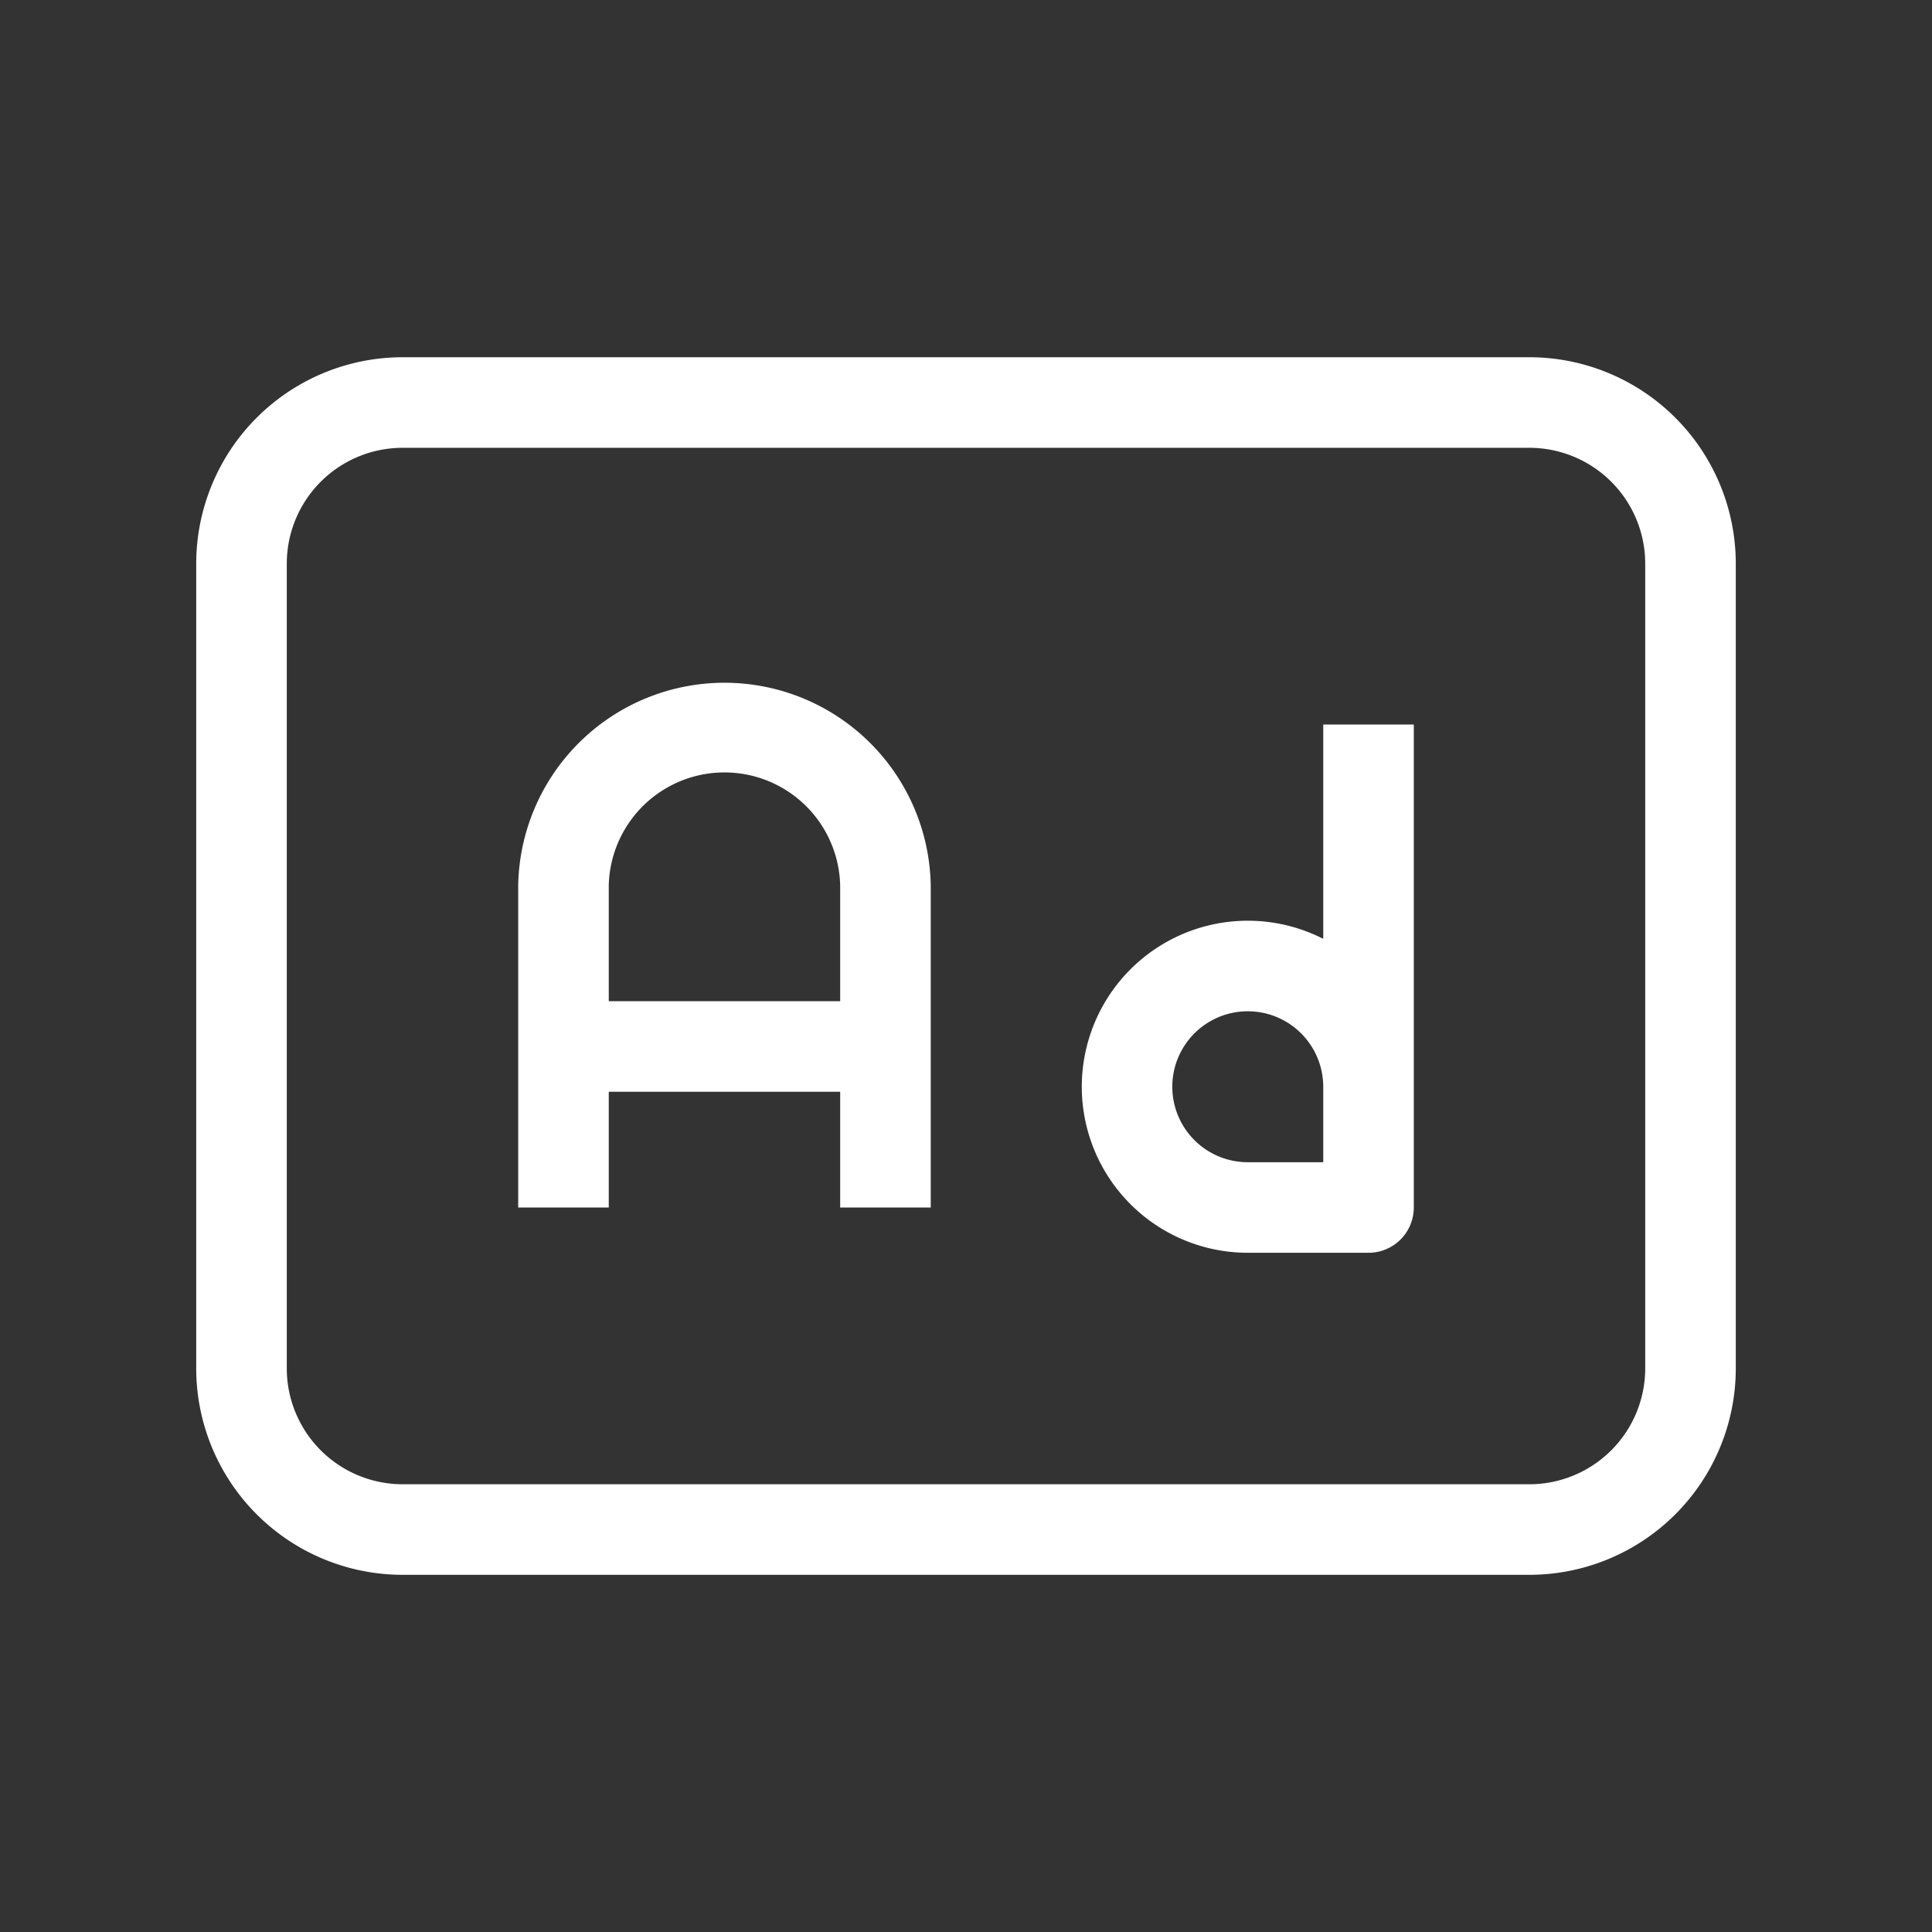
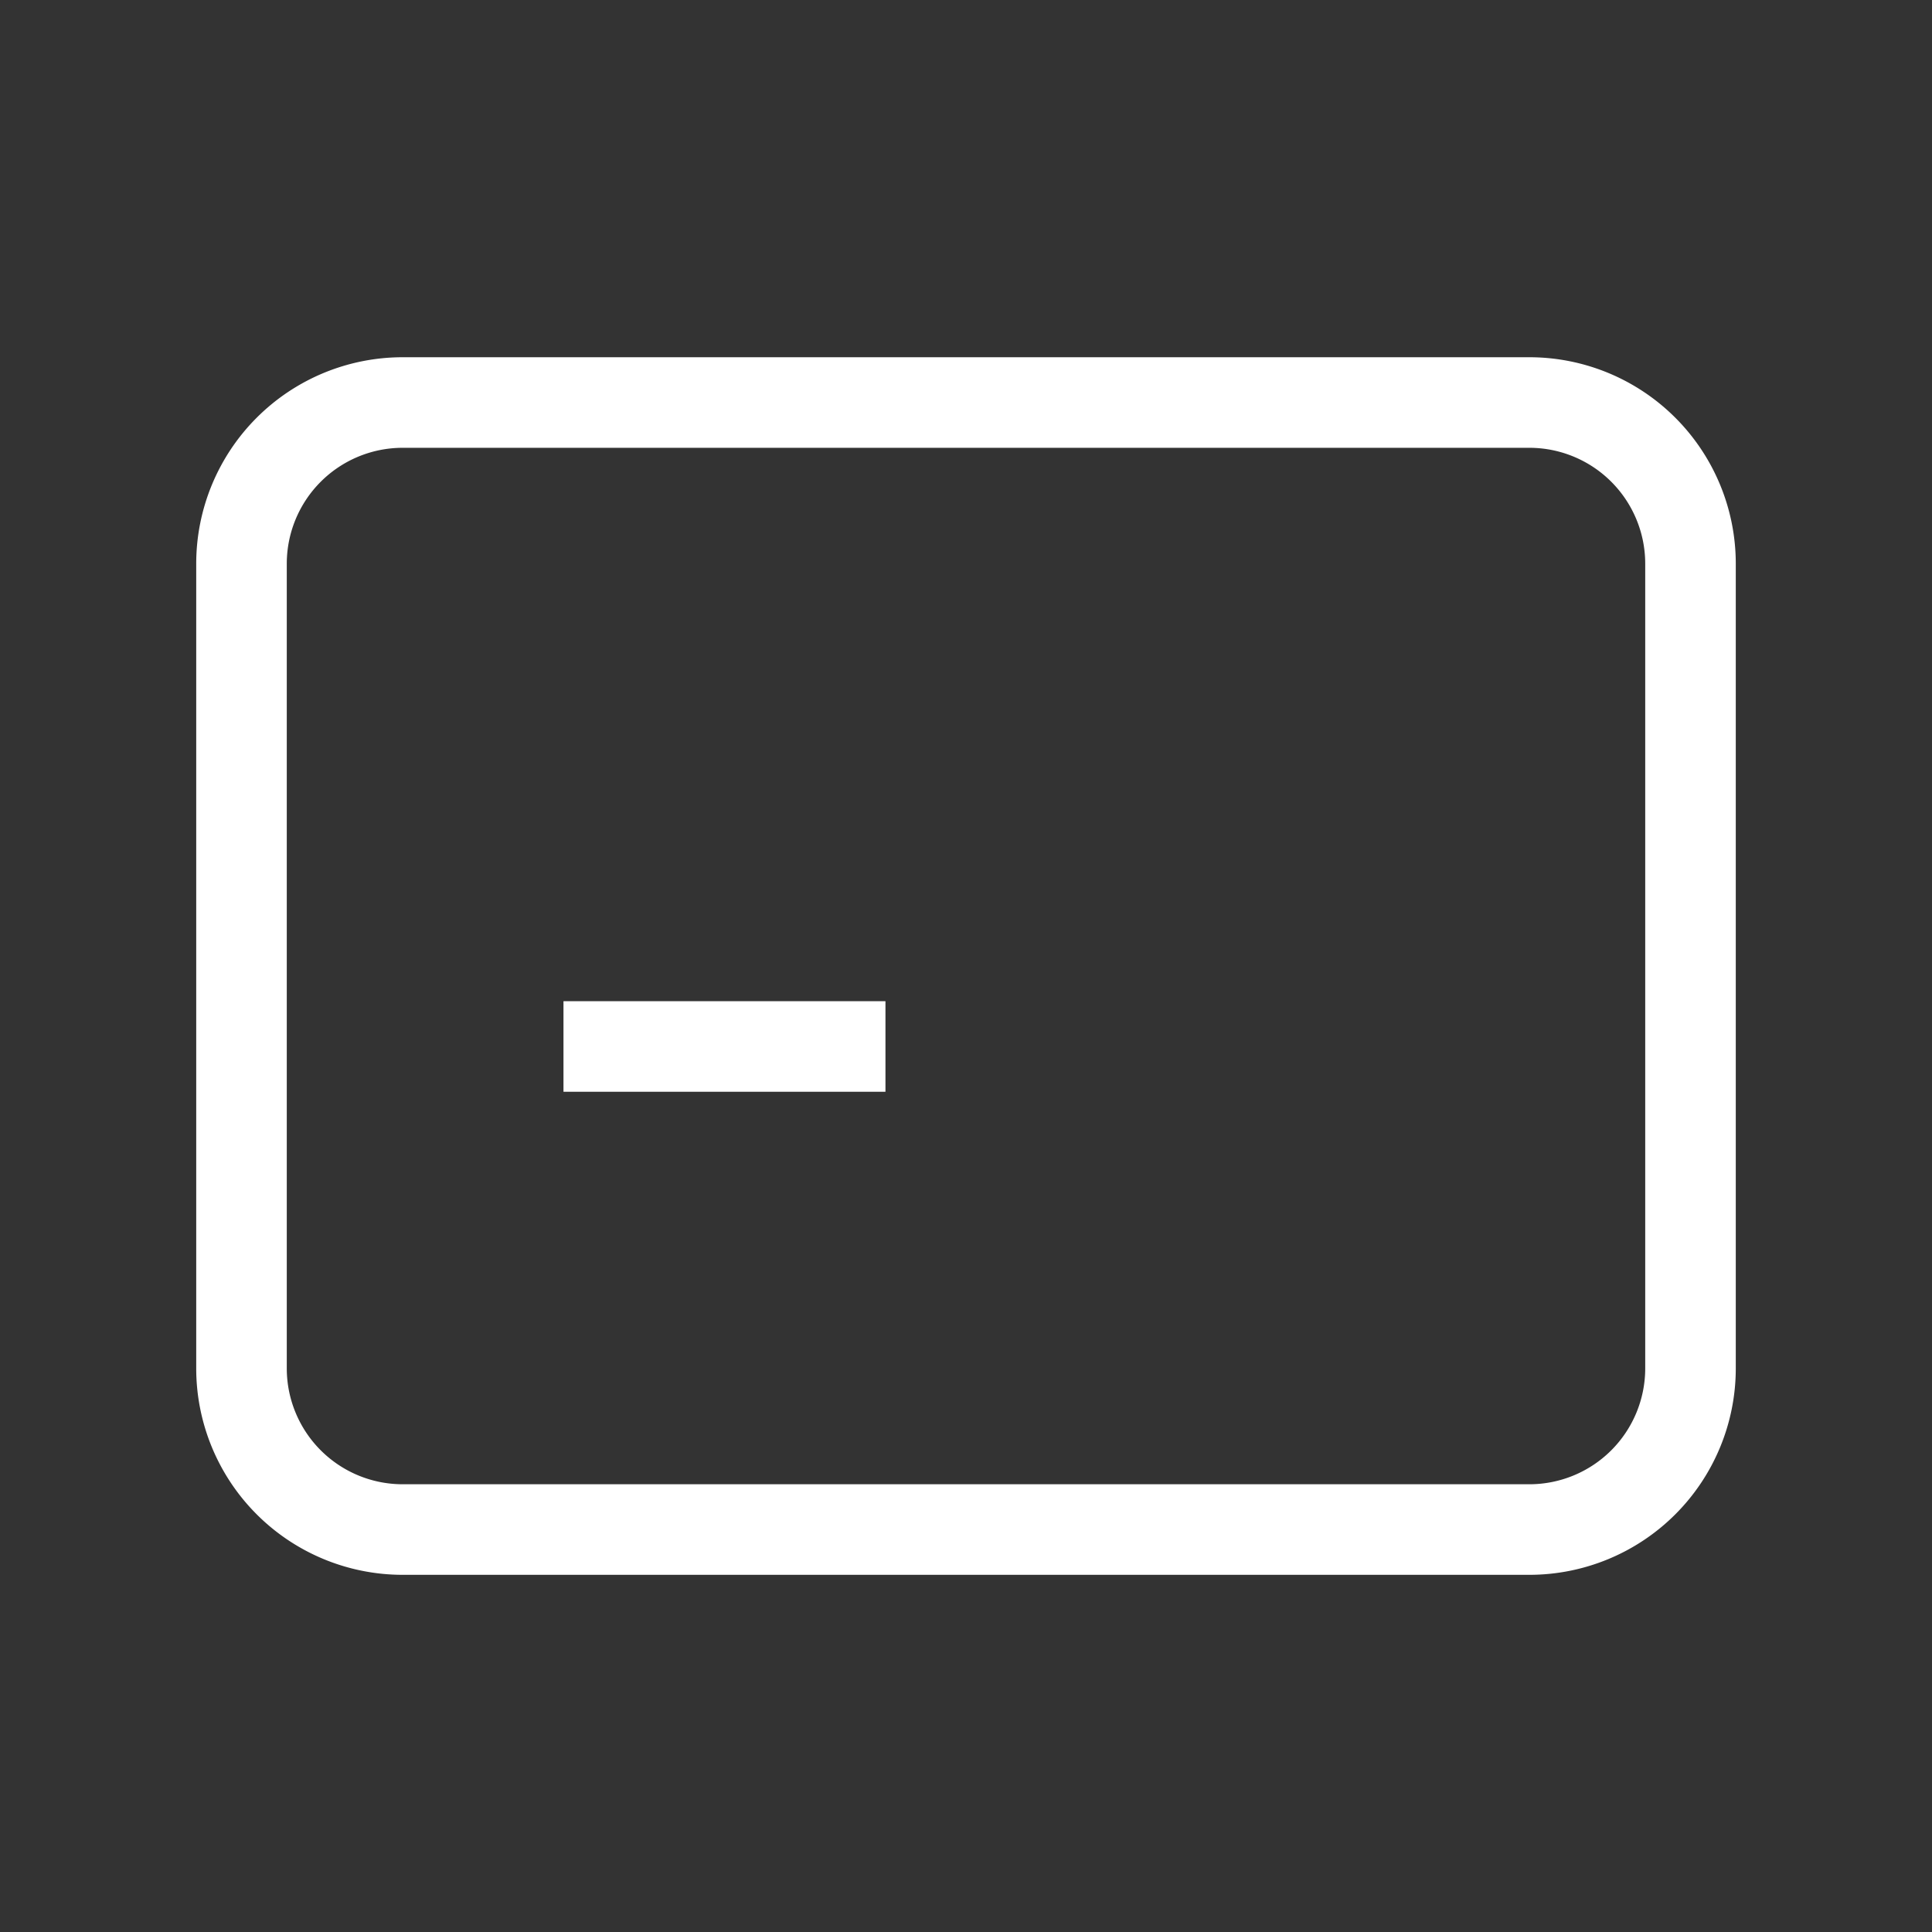
<svg xmlns="http://www.w3.org/2000/svg" width="32" height="32" data-name="グループ 3512" viewBox="0 0 32 32">
  <rect x="0" y="0" width="32" height="32" fill="#333333" stroke="none" />
  <path fill="none" d="M0 0h32v32H0Z" data-name="パス 3347" />
  <path fill="#fff" d="M6.667 5.917h18.666a3.42 3.42 0 0 1 3.417 3.417v13.333a3.42 3.42 0 0 1-3.417 3.417H6.667a3.42 3.42 0 0 1-3.417-3.417V9.334a3.42 3.42 0 0 1 3.417-3.417m18.666 18.667a1.92 1.92 0 0 0 1.917-1.917V9.334a1.92 1.92 0 0 0-1.917-1.917H6.667A1.92 1.92 0 0 0 4.75 9.334v13.333a1.92 1.92 0 0 0 1.917 1.917Z" data-name="パス 3348" />
-   <path fill="#fff" d="M15.416 20h-1.5v-5.333a1.917 1.917 0 0 0-3.833 0V20h-1.5v-5.333a3.417 3.417 0 0 1 6.833 0Z" data-name="パス 3349" />
  <path fill="#fff" d="M14.666 18.083H9.333v-1.5h5.333Z" data-name="パス 3350" />
-   <path fill="#fff" d="M22.667 20.75h-2a2.75 2.75 0 1 1 1.25-5.2V12h1.5v8a.75.75 0 0 1-.75.75m-2-4a1.25 1.25 0 0 0 0 2.5h1.25V18a1.25 1.25 0 0 0-1.25-1.25" data-name="パス 3351" />
</svg>